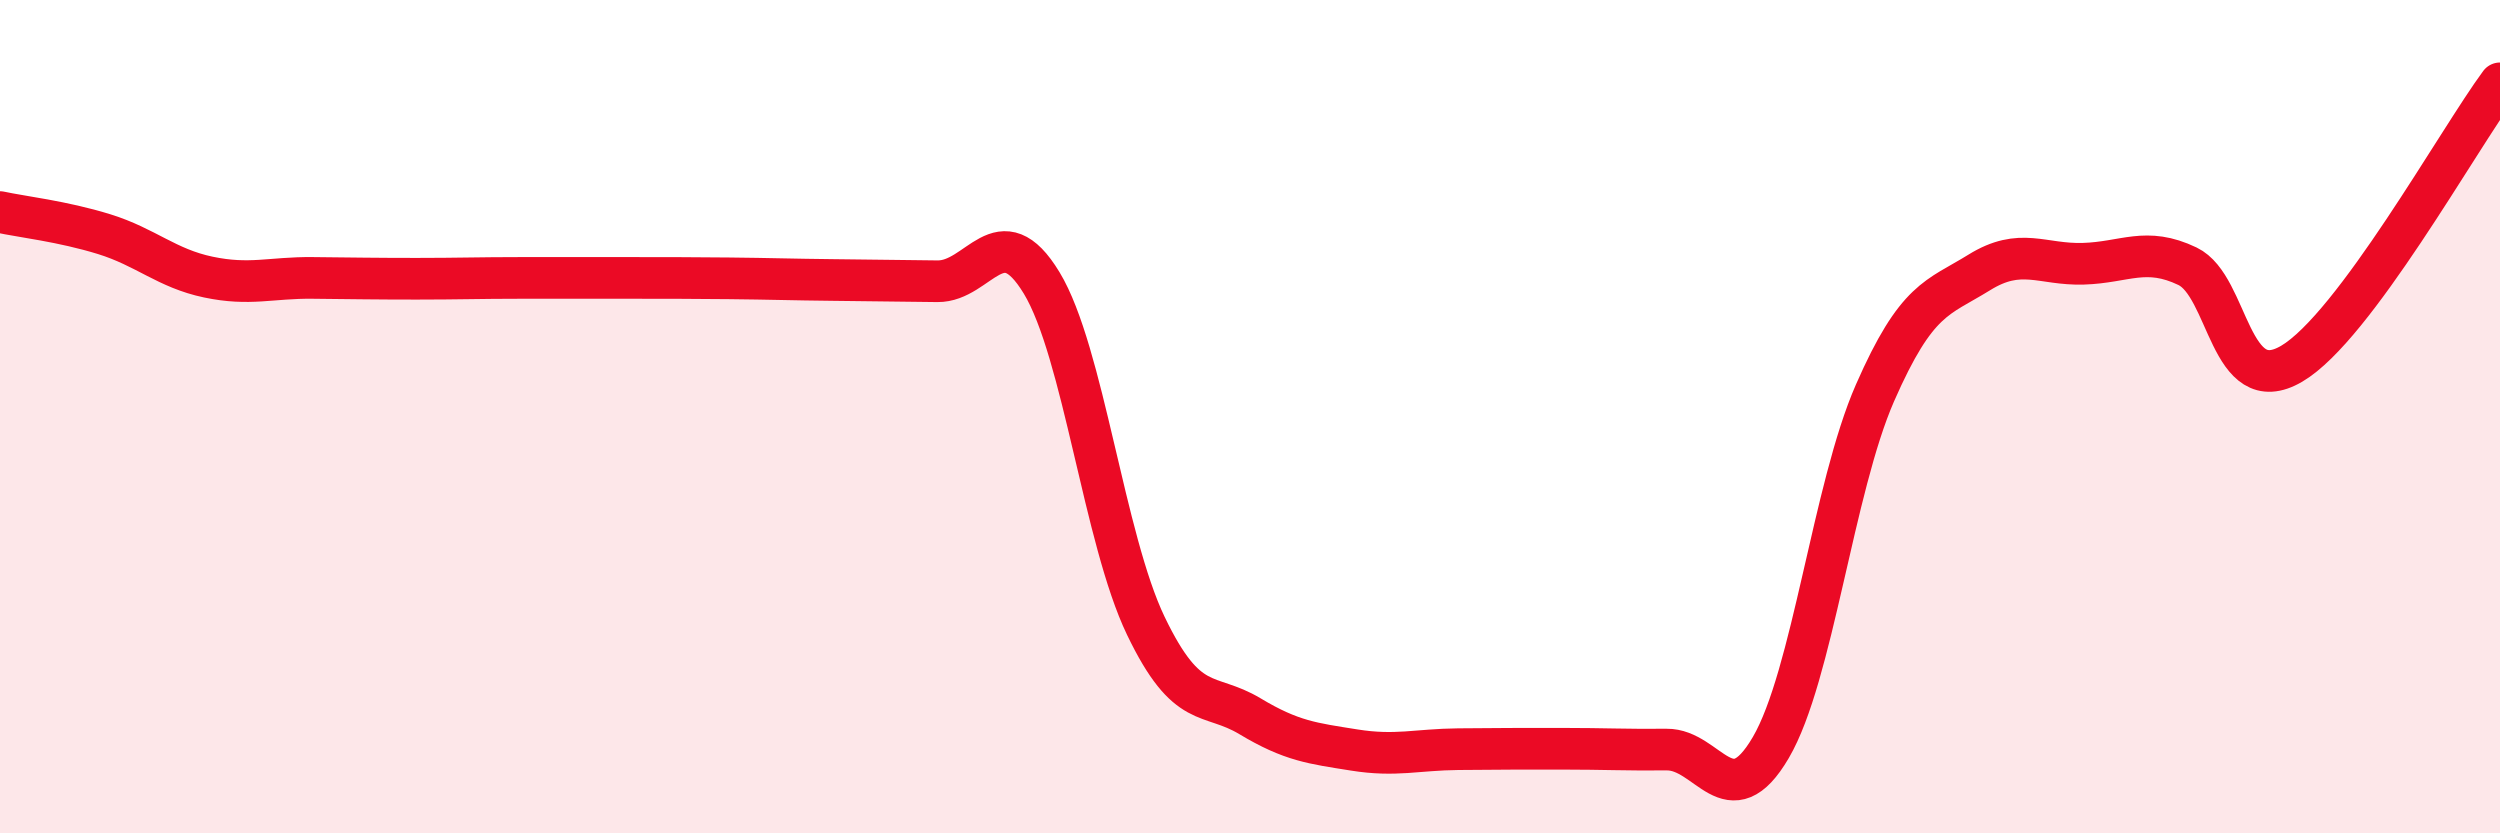
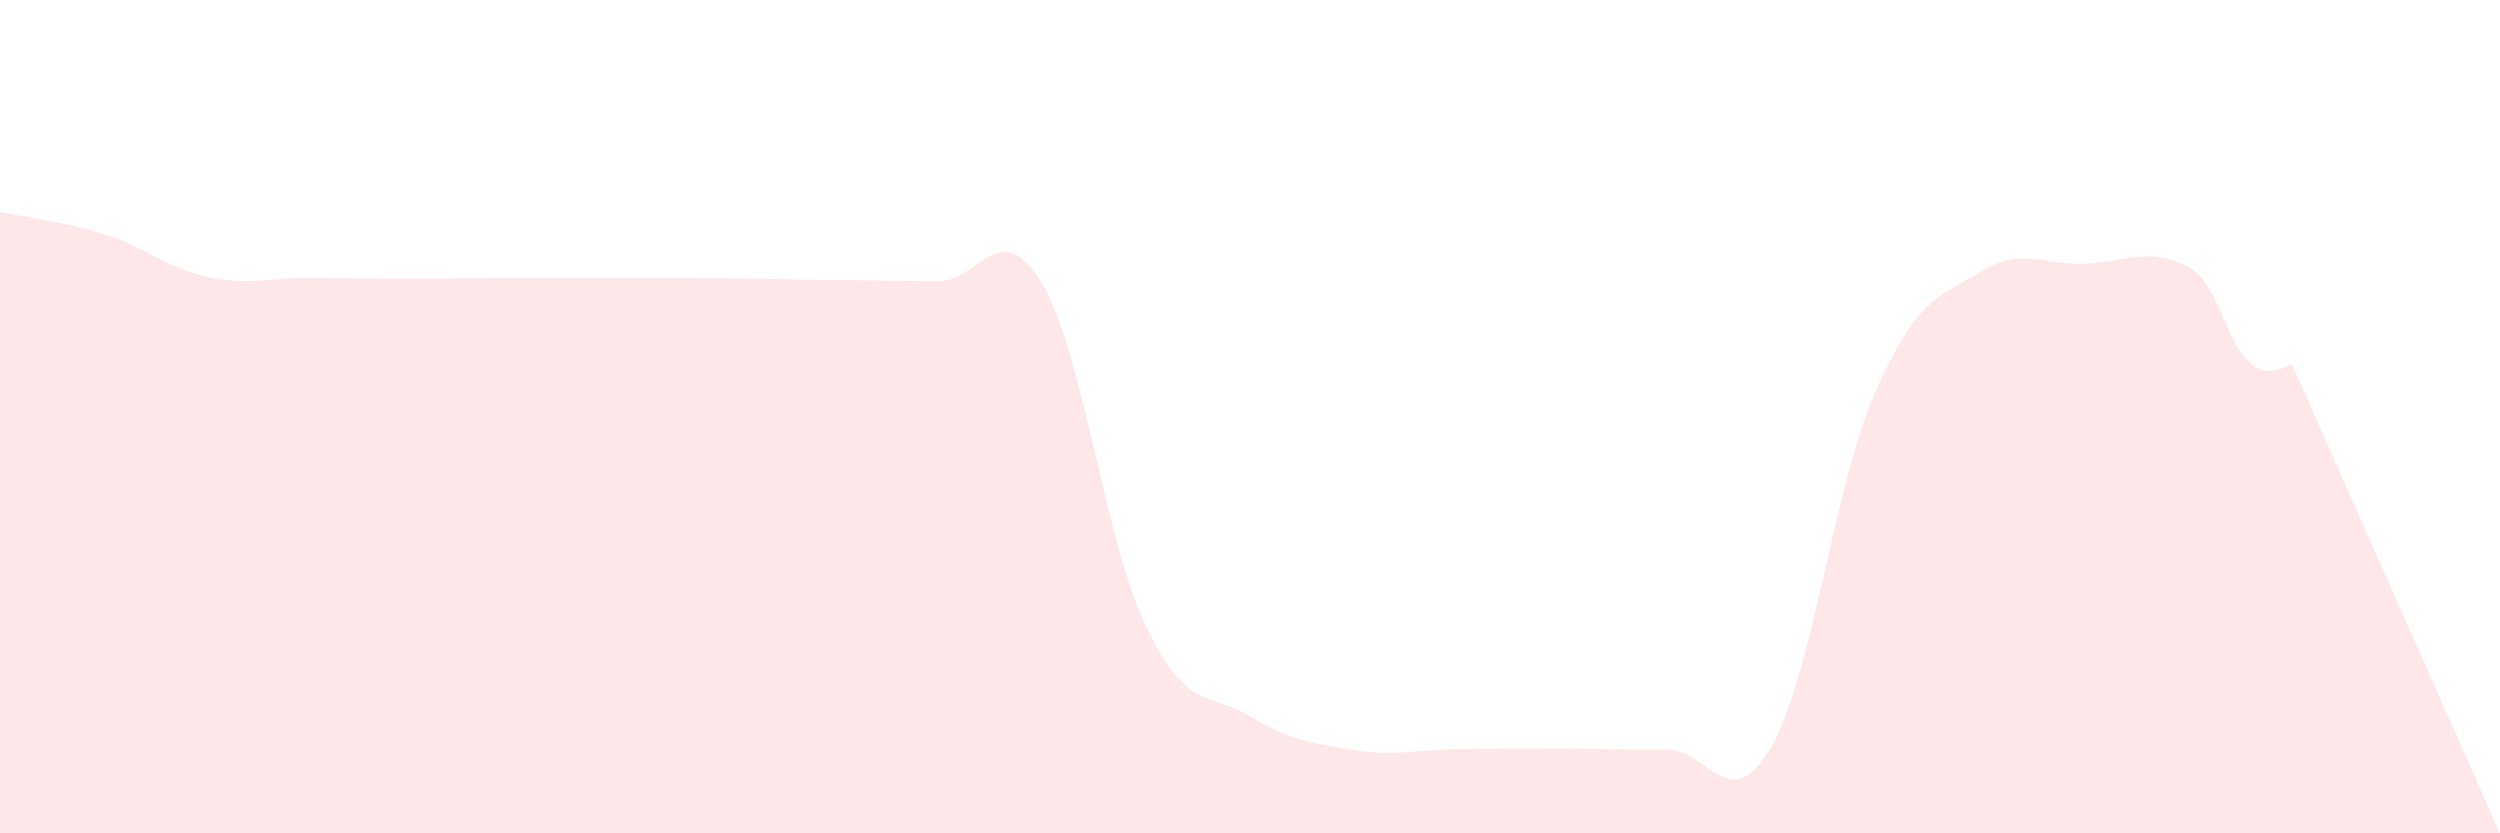
<svg xmlns="http://www.w3.org/2000/svg" width="60" height="20" viewBox="0 0 60 20">
-   <path d="M 0,5.09 C 0.5,5.2 1.5,5.31 2.5,5.62 C 3.5,5.93 4,6.44 5,6.65 C 6,6.86 6.5,6.66 7.5,6.67 C 8.5,6.68 9,6.69 10,6.69 C 11,6.69 11.5,6.67 12.5,6.67 C 13.5,6.67 14,6.67 15,6.67 C 16,6.67 16.5,6.67 17.5,6.68 C 18.5,6.69 19,6.71 20,6.72 C 21,6.73 21.5,6.74 22.5,6.75 C 23.5,6.76 24,5.14 25,6.79 C 26,8.44 26.5,12.94 27.5,15.02 C 28.5,17.1 29,16.59 30,17.19 C 31,17.79 31.5,17.84 32.5,18 C 33.5,18.16 34,17.99 35,17.98 C 36,17.97 36.5,17.97 37.5,17.97 C 38.5,17.97 39,18 40,17.99 C 41,17.98 41.5,19.65 42.5,17.94 C 43.5,16.23 44,11.71 45,9.43 C 46,7.15 46.5,7.16 47.5,6.54 C 48.5,5.92 49,6.36 50,6.33 C 51,6.3 51.5,5.91 52.5,6.39 C 53.5,6.87 53.5,9.61 55,8.73 C 56.5,7.85 59,3.35 60,2L60 20L0 20Z" fill="#EB0A25" opacity="0.1" stroke-linecap="round" stroke-linejoin="round" />
-   <path d="M 0,5.09 C 0.5,5.2 1.5,5.31 2.5,5.62 C 3.5,5.93 4,6.44 5,6.65 C 6,6.86 6.5,6.66 7.5,6.67 C 8.5,6.68 9,6.69 10,6.69 C 11,6.69 11.5,6.67 12.5,6.67 C 13.5,6.67 14,6.67 15,6.67 C 16,6.67 16.5,6.67 17.5,6.68 C 18.5,6.69 19,6.71 20,6.72 C 21,6.73 21.5,6.74 22.5,6.75 C 23.5,6.76 24,5.14 25,6.79 C 26,8.44 26.5,12.94 27.5,15.02 C 28.5,17.1 29,16.59 30,17.19 C 31,17.79 31.5,17.84 32.5,18 C 33.5,18.16 34,17.99 35,17.98 C 36,17.97 36.5,17.97 37.5,17.97 C 38.5,17.97 39,18 40,17.99 C 41,17.98 41.5,19.65 42.5,17.94 C 43.5,16.23 44,11.71 45,9.43 C 46,7.15 46.5,7.16 47.5,6.54 C 48.5,5.92 49,6.36 50,6.33 C 51,6.3 51.5,5.91 52.5,6.39 C 53.5,6.87 53.5,9.61 55,8.73 C 56.5,7.85 59,3.35 60,2" stroke="#EB0A25" stroke-width="1" fill="none" stroke-linecap="round" stroke-linejoin="round" />
+   <path d="M 0,5.09 C 0.5,5.2 1.5,5.31 2.5,5.62 C 3.5,5.93 4,6.44 5,6.65 C 6,6.86 6.5,6.66 7.5,6.67 C 8.5,6.68 9,6.69 10,6.69 C 11,6.69 11.5,6.67 12.5,6.67 C 13.5,6.67 14,6.67 15,6.67 C 16,6.67 16.5,6.67 17.5,6.68 C 18.5,6.69 19,6.71 20,6.72 C 21,6.73 21.5,6.74 22.5,6.75 C 23.5,6.76 24,5.14 25,6.79 C 26,8.44 26.5,12.94 27.5,15.02 C 28.5,17.1 29,16.59 30,17.19 C 31,17.79 31.5,17.84 32.5,18 C 33.5,18.16 34,17.99 35,17.98 C 36,17.97 36.5,17.97 37.5,17.97 C 38.5,17.97 39,18 40,17.99 C 41,17.98 41.5,19.65 42.5,17.94 C 43.5,16.23 44,11.71 45,9.43 C 46,7.15 46.5,7.16 47.5,6.54 C 48.5,5.92 49,6.36 50,6.33 C 51,6.3 51.5,5.91 52.5,6.39 C 53.5,6.87 53.5,9.61 55,8.73 L60 20L0 20Z" fill="#EB0A25" opacity="0.1" stroke-linecap="round" stroke-linejoin="round" />
</svg>